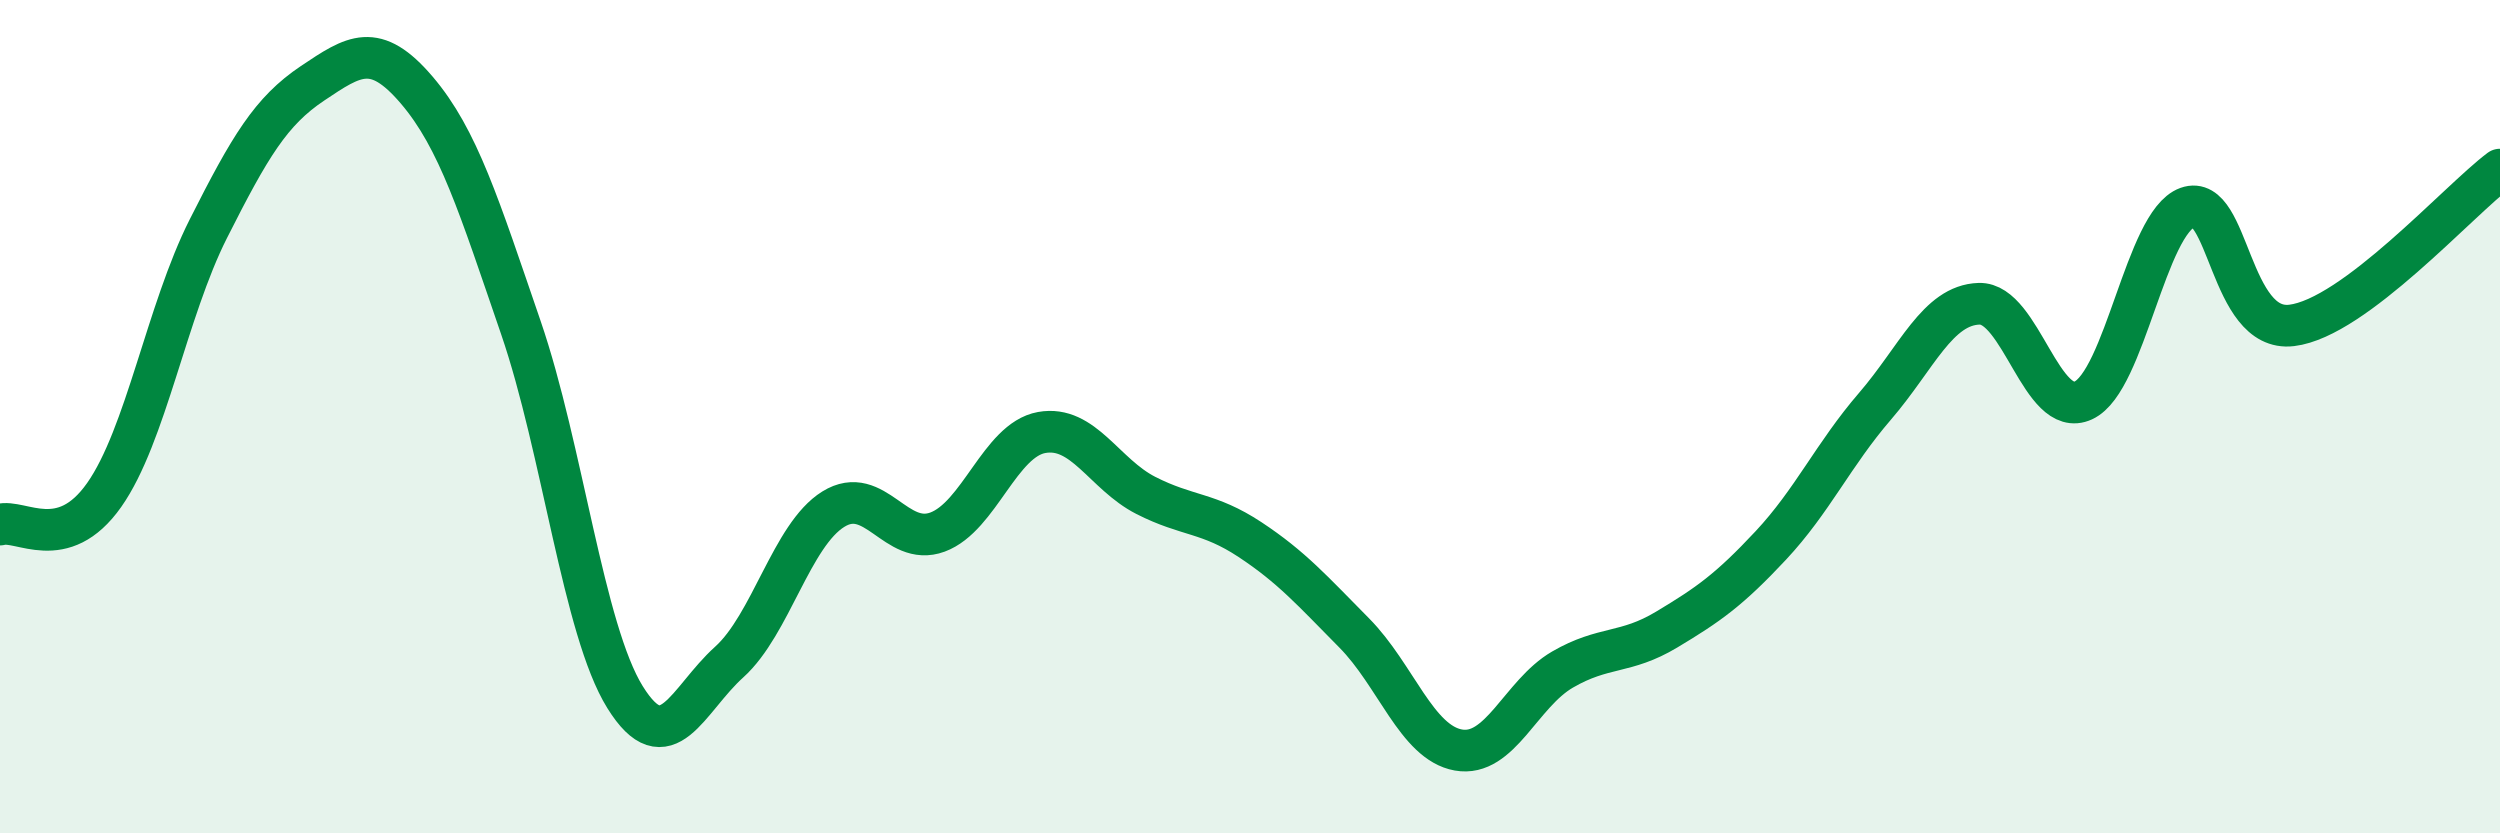
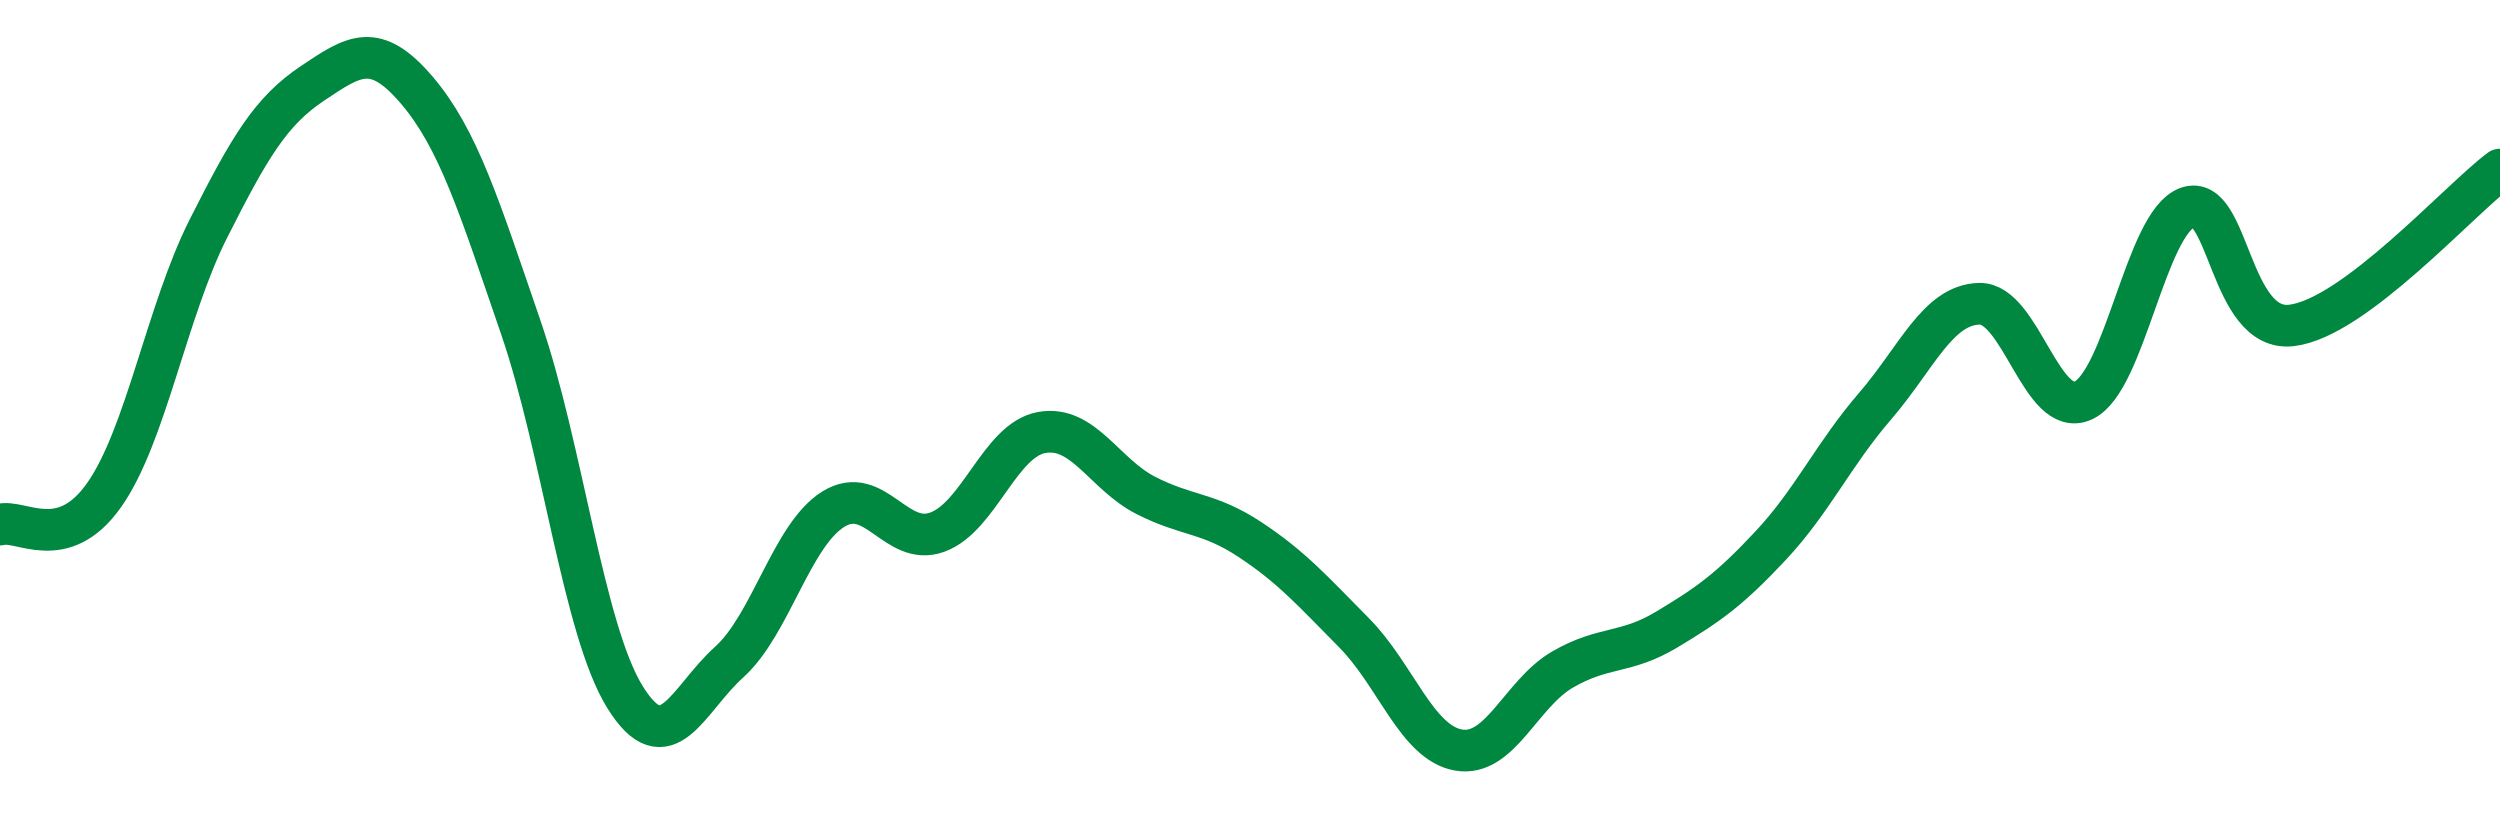
<svg xmlns="http://www.w3.org/2000/svg" width="60" height="20" viewBox="0 0 60 20">
-   <path d="M 0,12.59 C 0.5,12.45 1.5,13.3 2.5,11.88 C 3.5,10.46 4,7.47 5,5.49 C 6,3.51 6.5,2.67 7.5,2 C 8.5,1.33 9,0.99 10,2.16 C 11,3.33 11.5,4.95 12.5,7.86 C 13.5,10.77 14,15.12 15,16.73 C 16,18.34 16.5,16.79 17.5,15.89 C 18.5,14.99 19,12.84 20,12.22 C 21,11.6 21.5,13.14 22.5,12.77 C 23.5,12.4 24,10.56 25,10.38 C 26,10.2 26.5,11.38 27.5,11.89 C 28.5,12.4 29,12.29 30,12.95 C 31,13.61 31.5,14.18 32.5,15.19 C 33.5,16.2 34,17.82 35,18 C 36,18.18 36.5,16.65 37.5,16.07 C 38.5,15.49 39,15.71 40,15.11 C 41,14.51 41.5,14.16 42.5,13.09 C 43.5,12.02 44,10.91 45,9.75 C 46,8.59 46.5,7.32 47.5,7.29 C 48.5,7.26 49,10.07 50,9.61 C 51,9.15 51.5,5.34 52.5,4.98 C 53.5,4.62 53.5,7.99 55,7.81 C 56.5,7.63 59,4.82 60,4.07L60 20L0 20Z" fill="#008740" opacity="0.1" stroke-linecap="round" stroke-linejoin="round" />
  <path d="M 0,12.59 C 0.5,12.45 1.5,13.3 2.5,11.88 C 3.5,10.46 4,7.47 5,5.49 C 6,3.51 6.5,2.67 7.5,2 C 8.5,1.33 9,0.99 10,2.16 C 11,3.33 11.5,4.95 12.5,7.86 C 13.5,10.77 14,15.12 15,16.73 C 16,18.34 16.5,16.79 17.5,15.89 C 18.5,14.99 19,12.84 20,12.22 C 21,11.6 21.5,13.14 22.5,12.77 C 23.5,12.4 24,10.56 25,10.38 C 26,10.2 26.5,11.38 27.5,11.89 C 28.5,12.4 29,12.29 30,12.95 C 31,13.61 31.5,14.18 32.5,15.19 C 33.5,16.2 34,17.82 35,18 C 36,18.18 36.5,16.65 37.5,16.07 C 38.5,15.49 39,15.71 40,15.11 C 41,14.51 41.5,14.16 42.5,13.09 C 43.5,12.02 44,10.91 45,9.75 C 46,8.59 46.5,7.32 47.5,7.29 C 48.5,7.26 49,10.07 50,9.61 C 51,9.15 51.5,5.34 52.5,4.98 C 53.5,4.62 53.5,7.99 55,7.81 C 56.5,7.63 59,4.82 60,4.07" stroke="#008740" stroke-width="1" fill="none" stroke-linecap="round" stroke-linejoin="round" />
</svg>